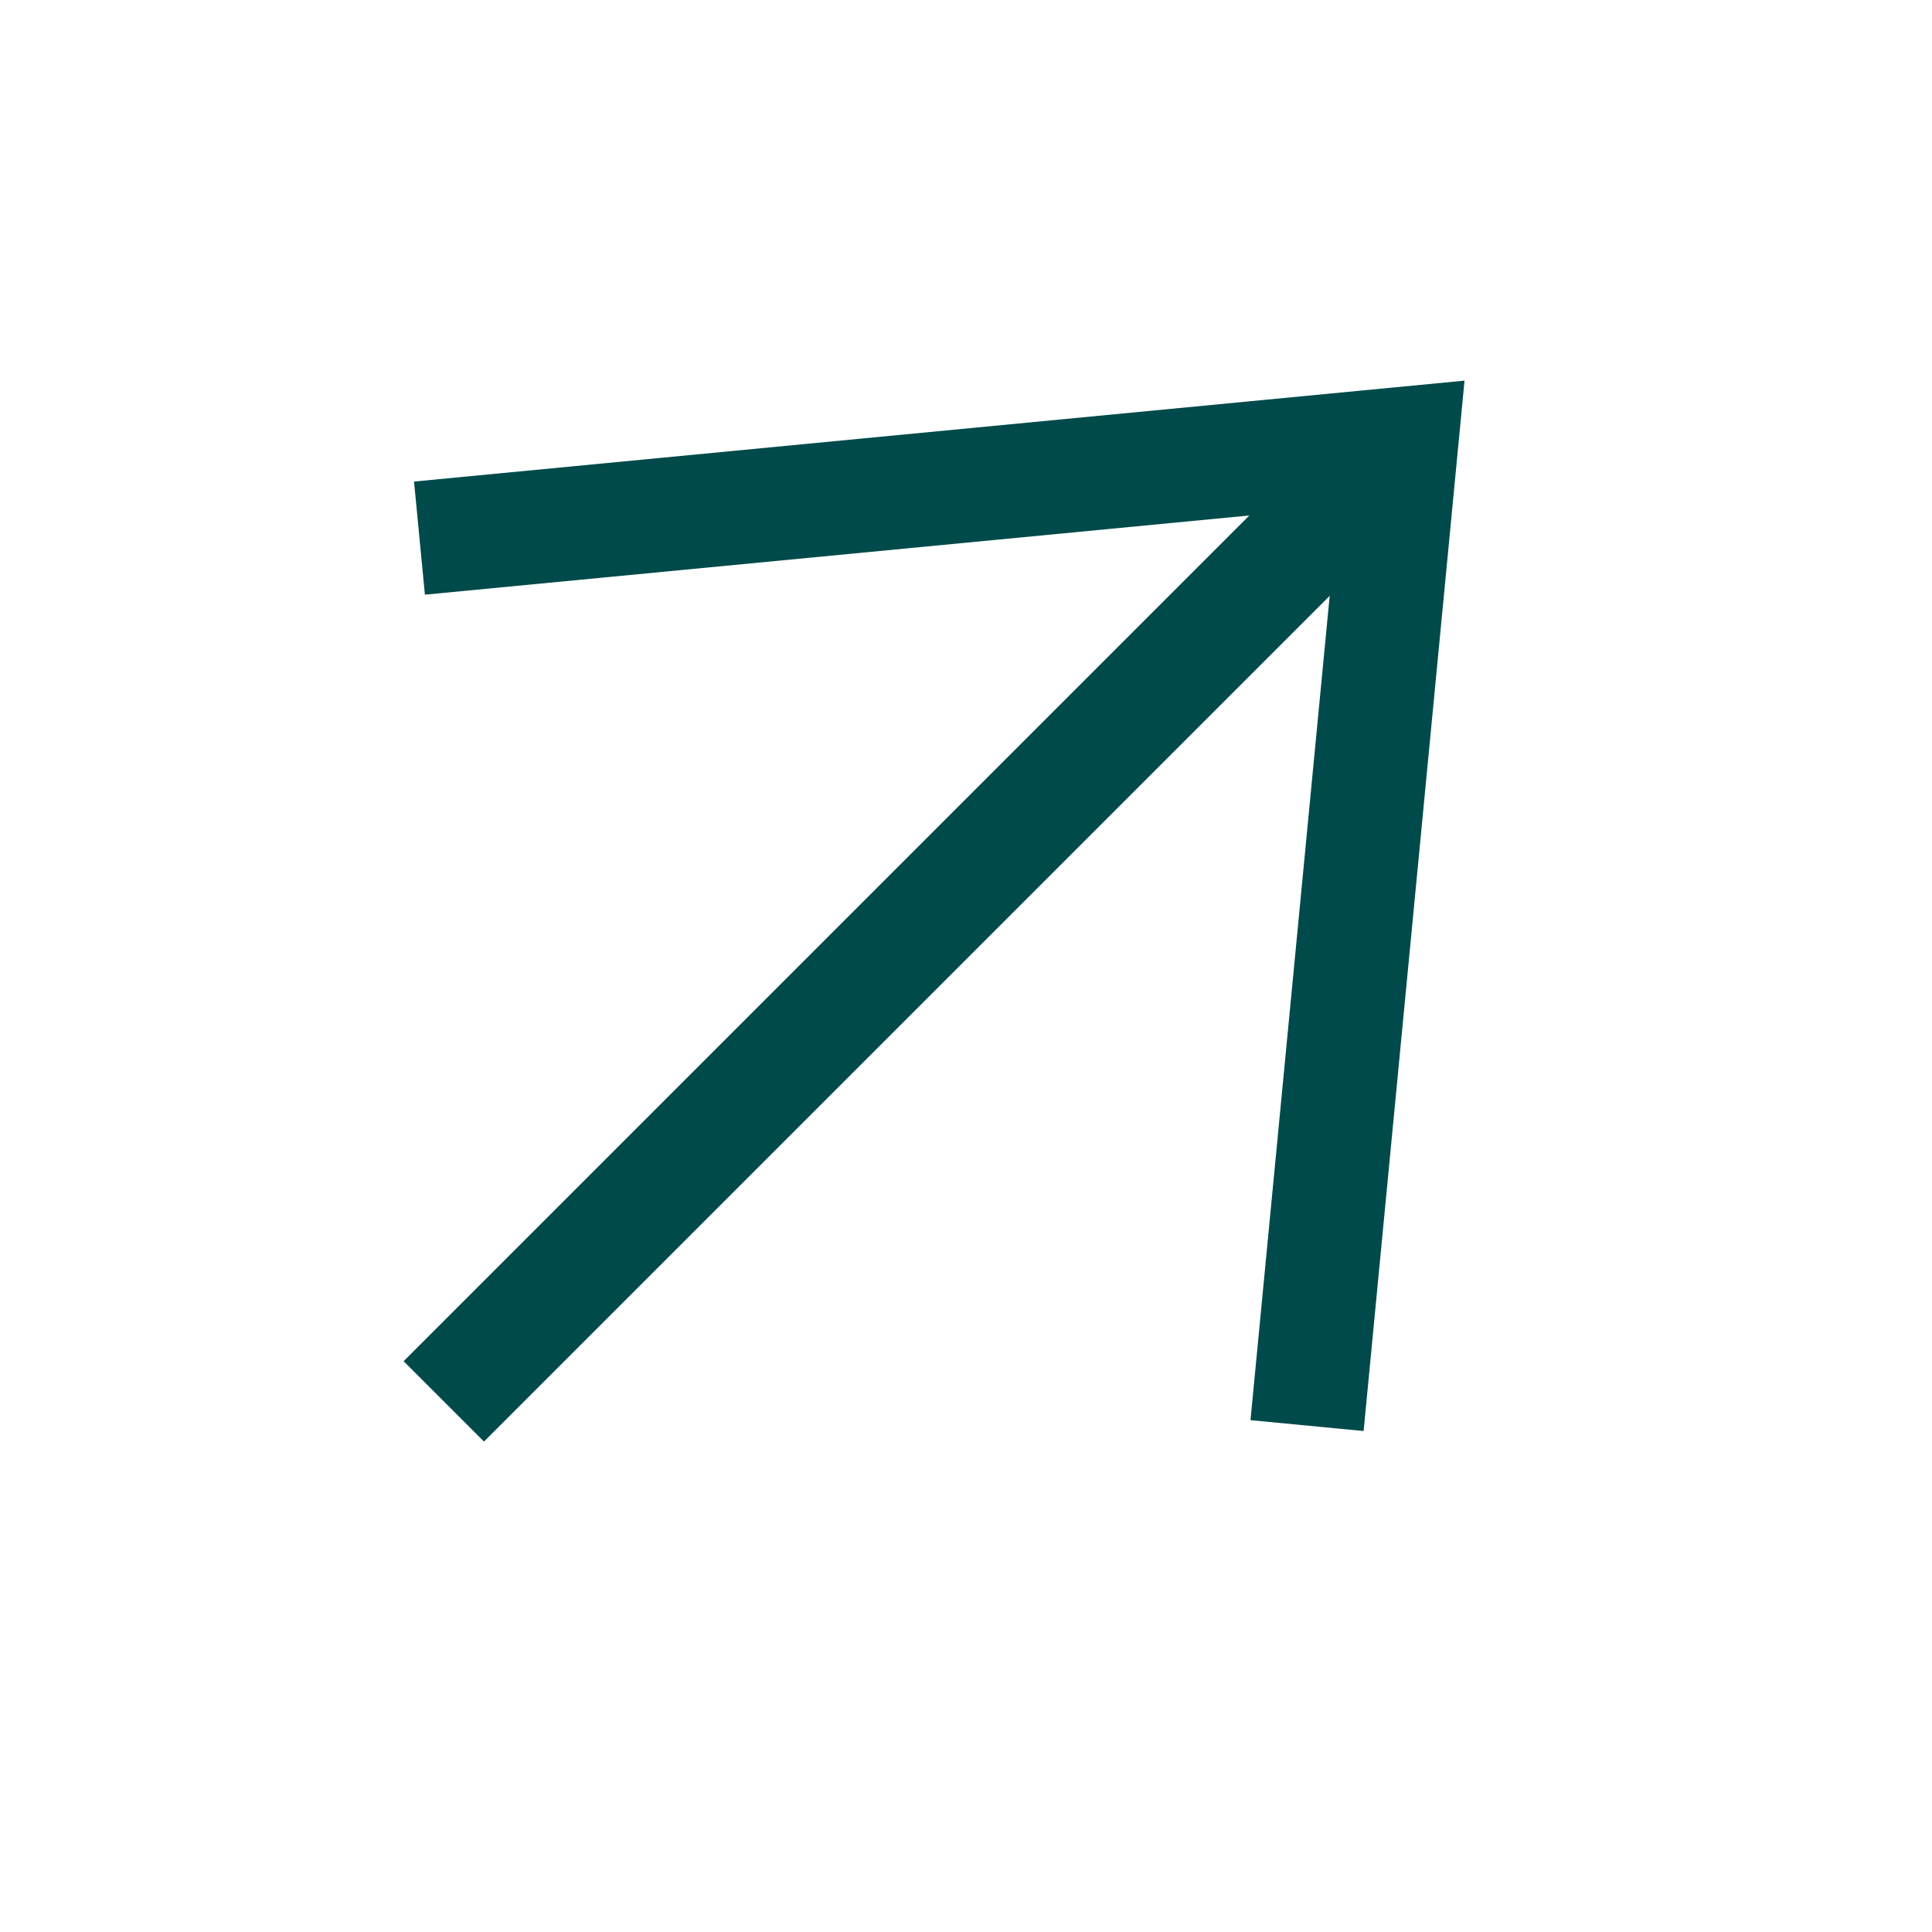
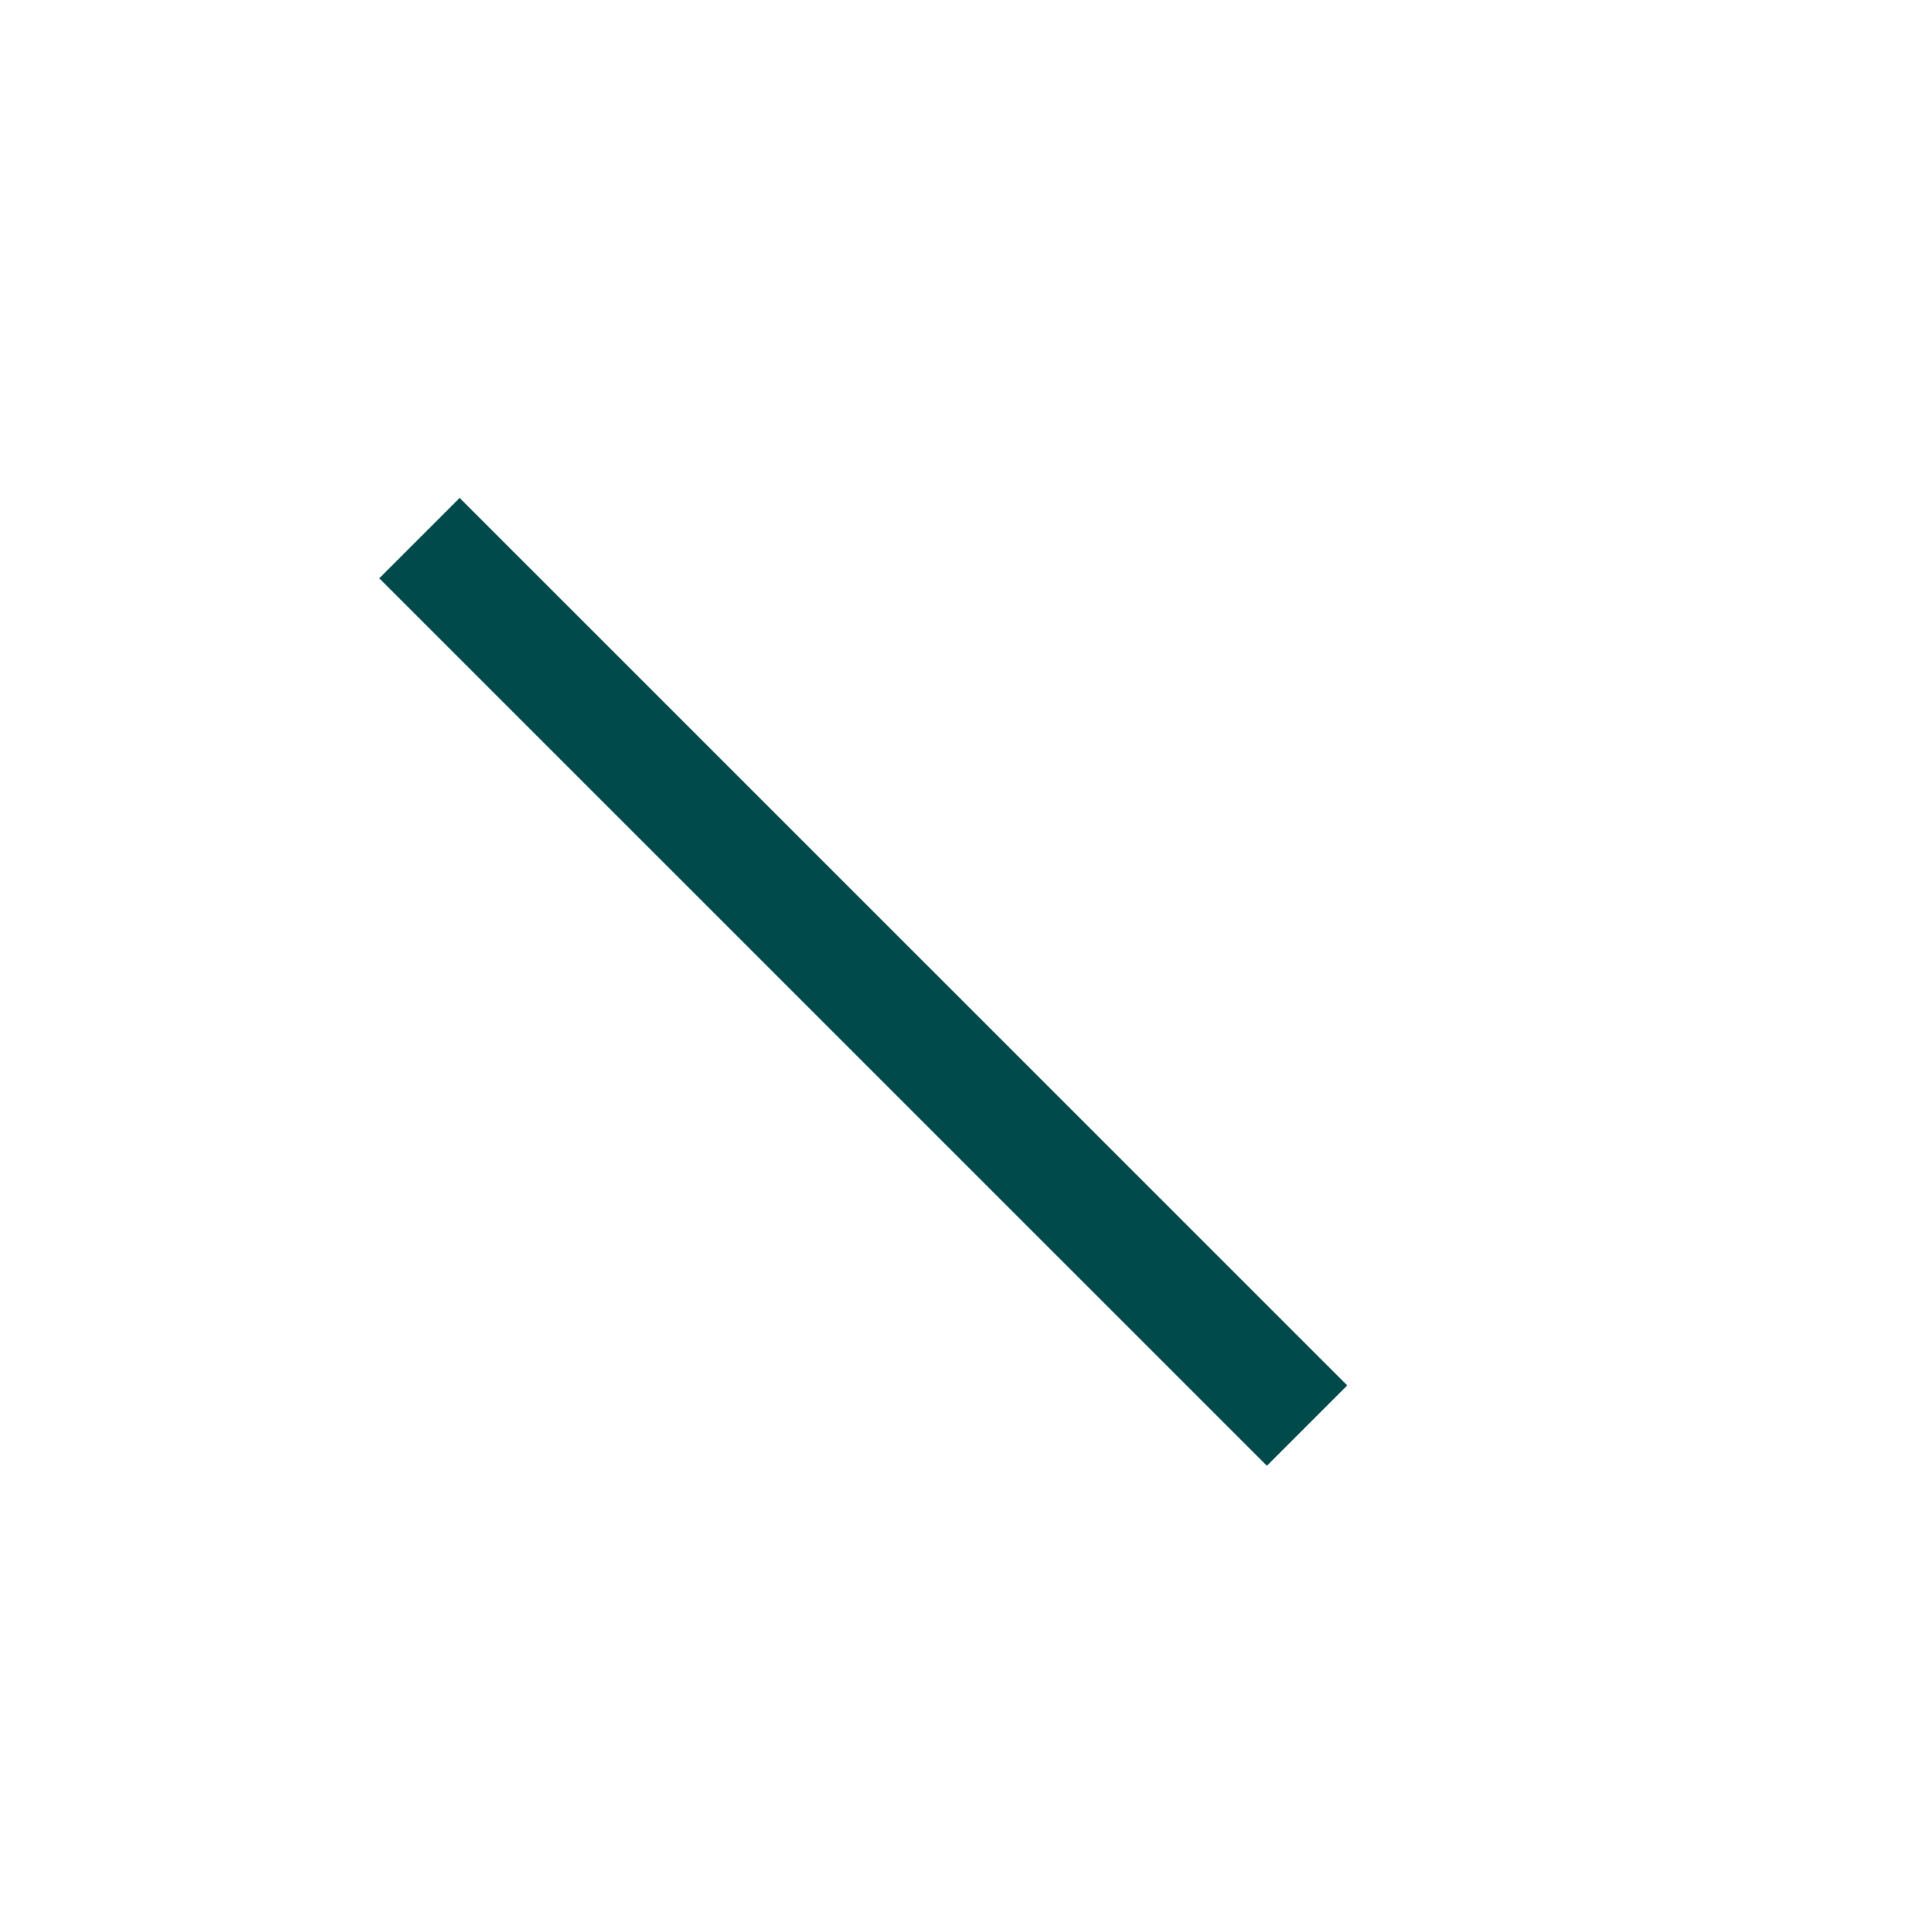
<svg xmlns="http://www.w3.org/2000/svg" width="17" height="17" viewBox="0 0 17 17" fill="none">
-   <path d="M3.905 12.331L12.076 4.16" stroke="#004a4b" strokeWidth="1.984" strokeLinecap="round" strokeLinejoin="round" />
-   <path d="M11.501 12.544L12.331 3.905L3.691 4.735" stroke="#004a4b" strokeWidth="1.984" strokeLinecap="round" strokeLinejoin="round" />
+   <path d="M11.501 12.544L3.691 4.735" stroke="#004a4b" strokeWidth="1.984" strokeLinecap="round" strokeLinejoin="round" />
</svg>